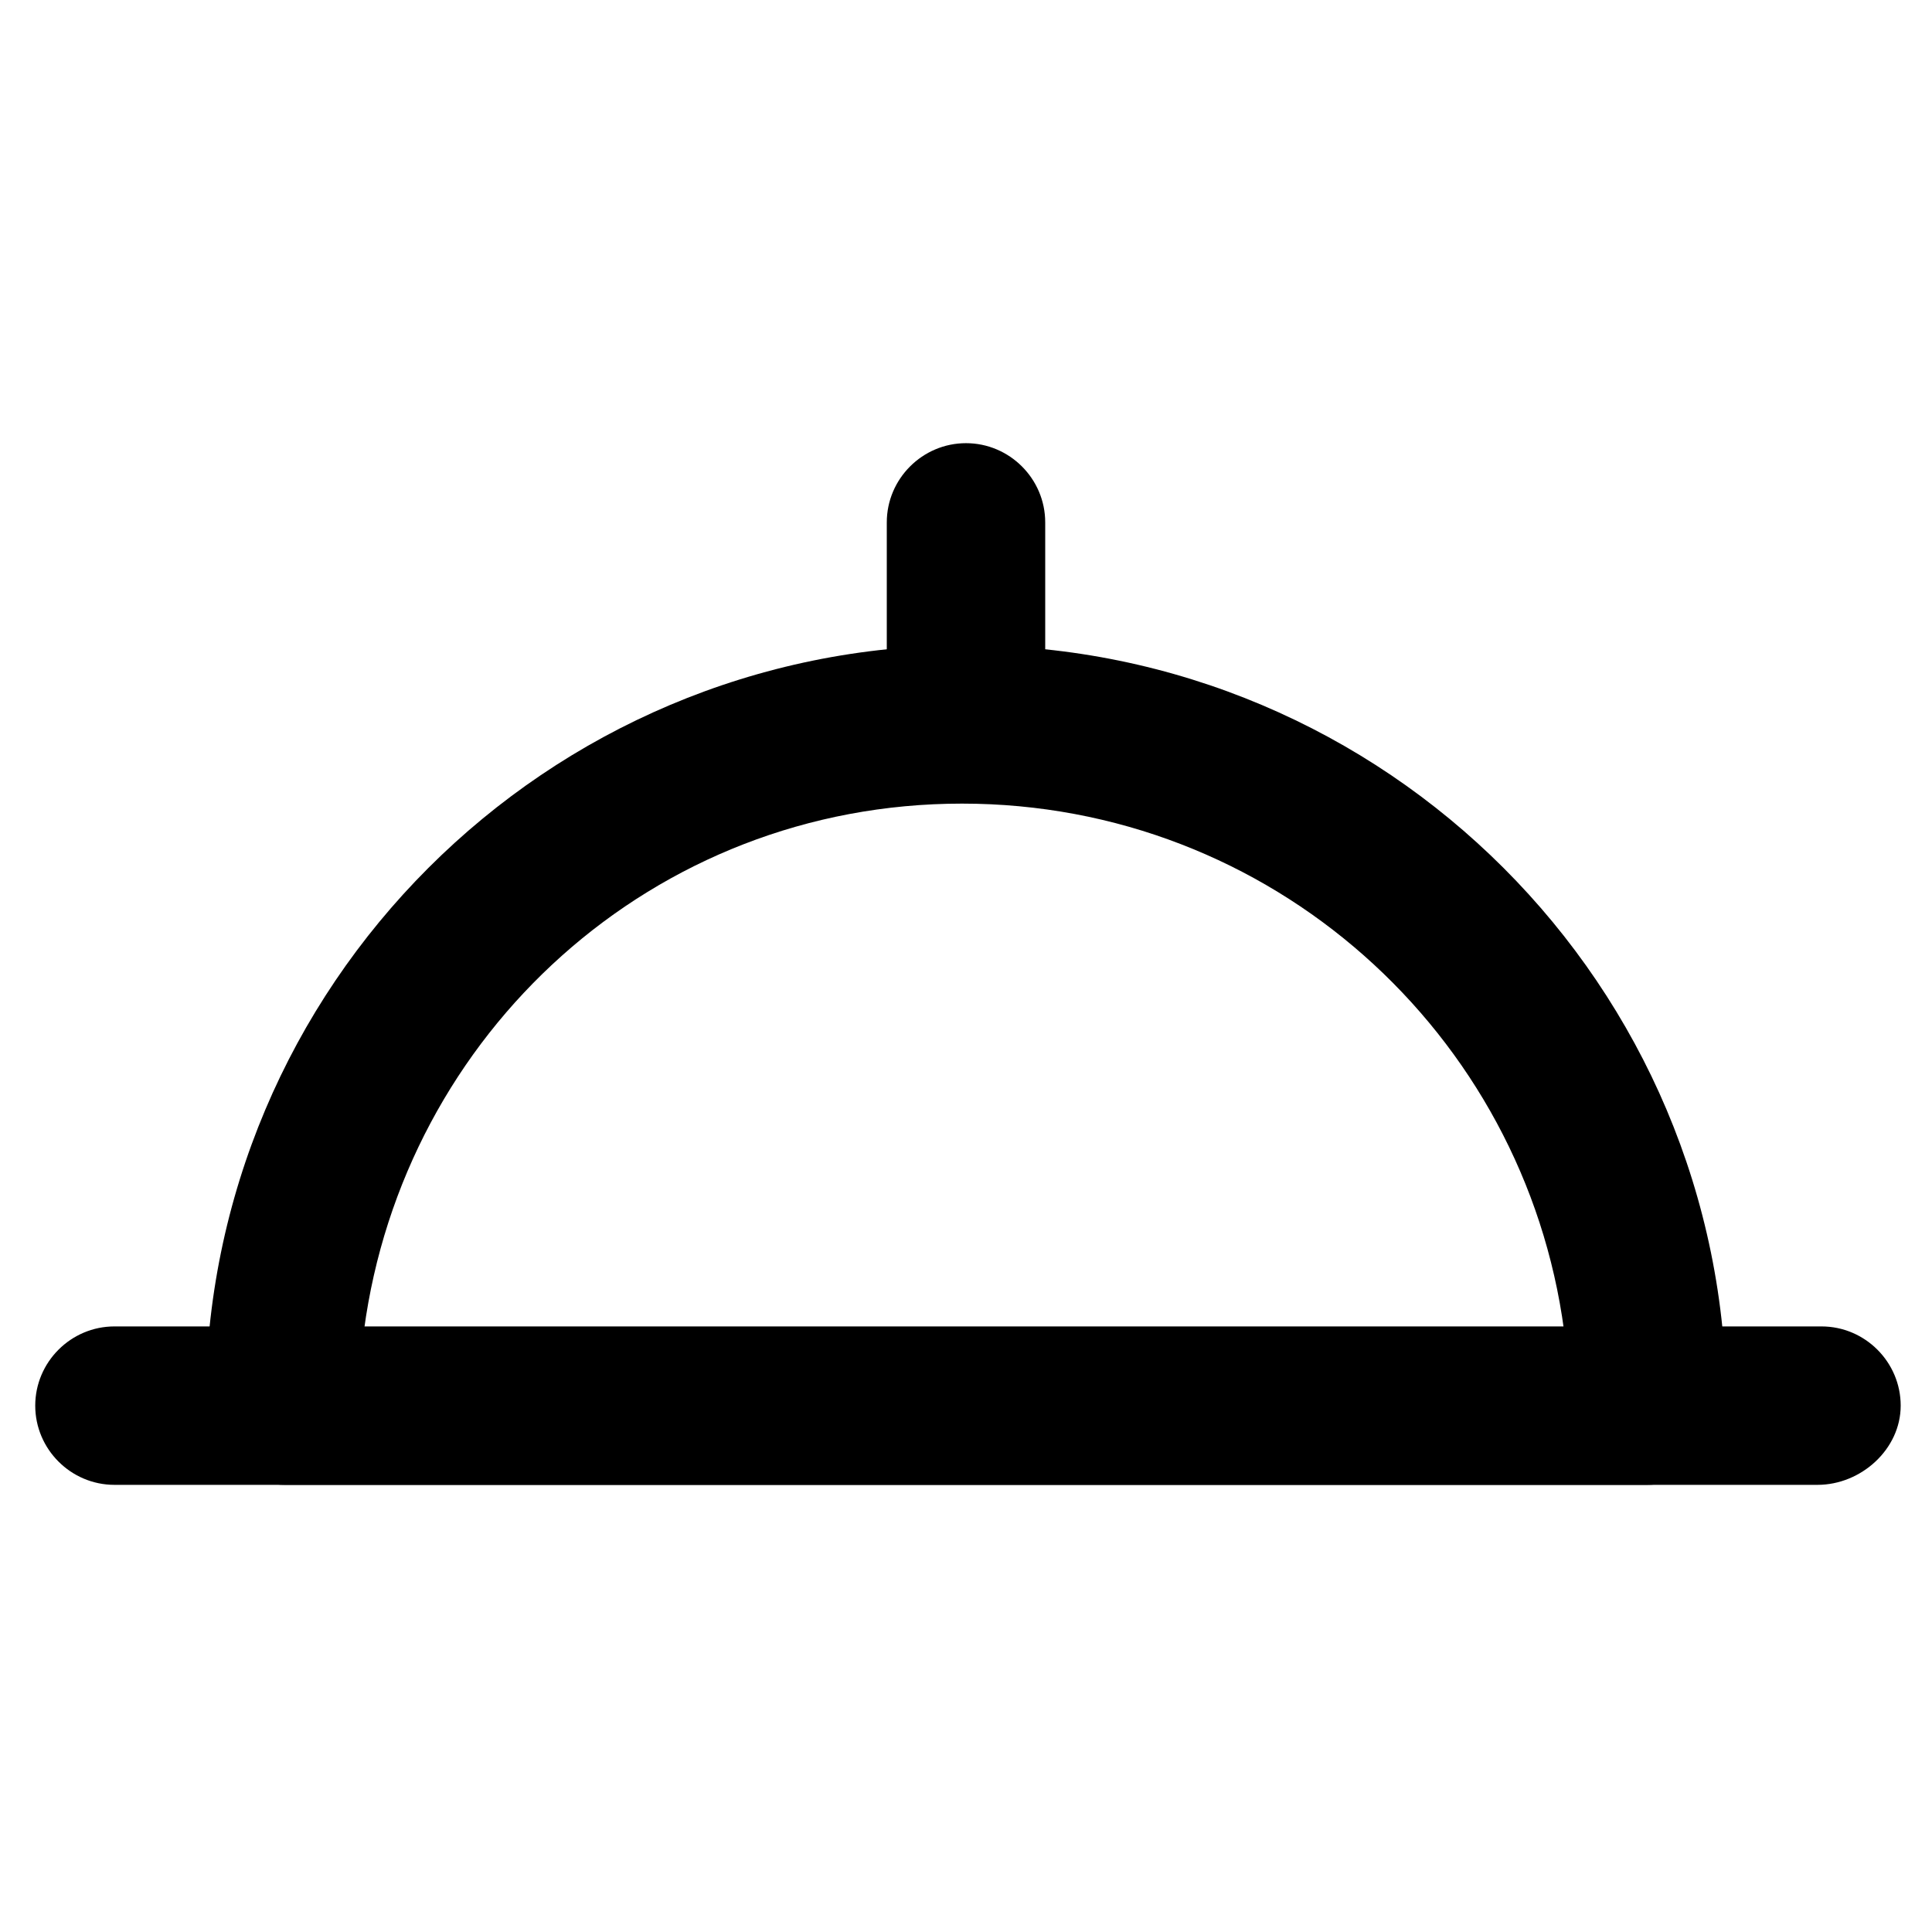
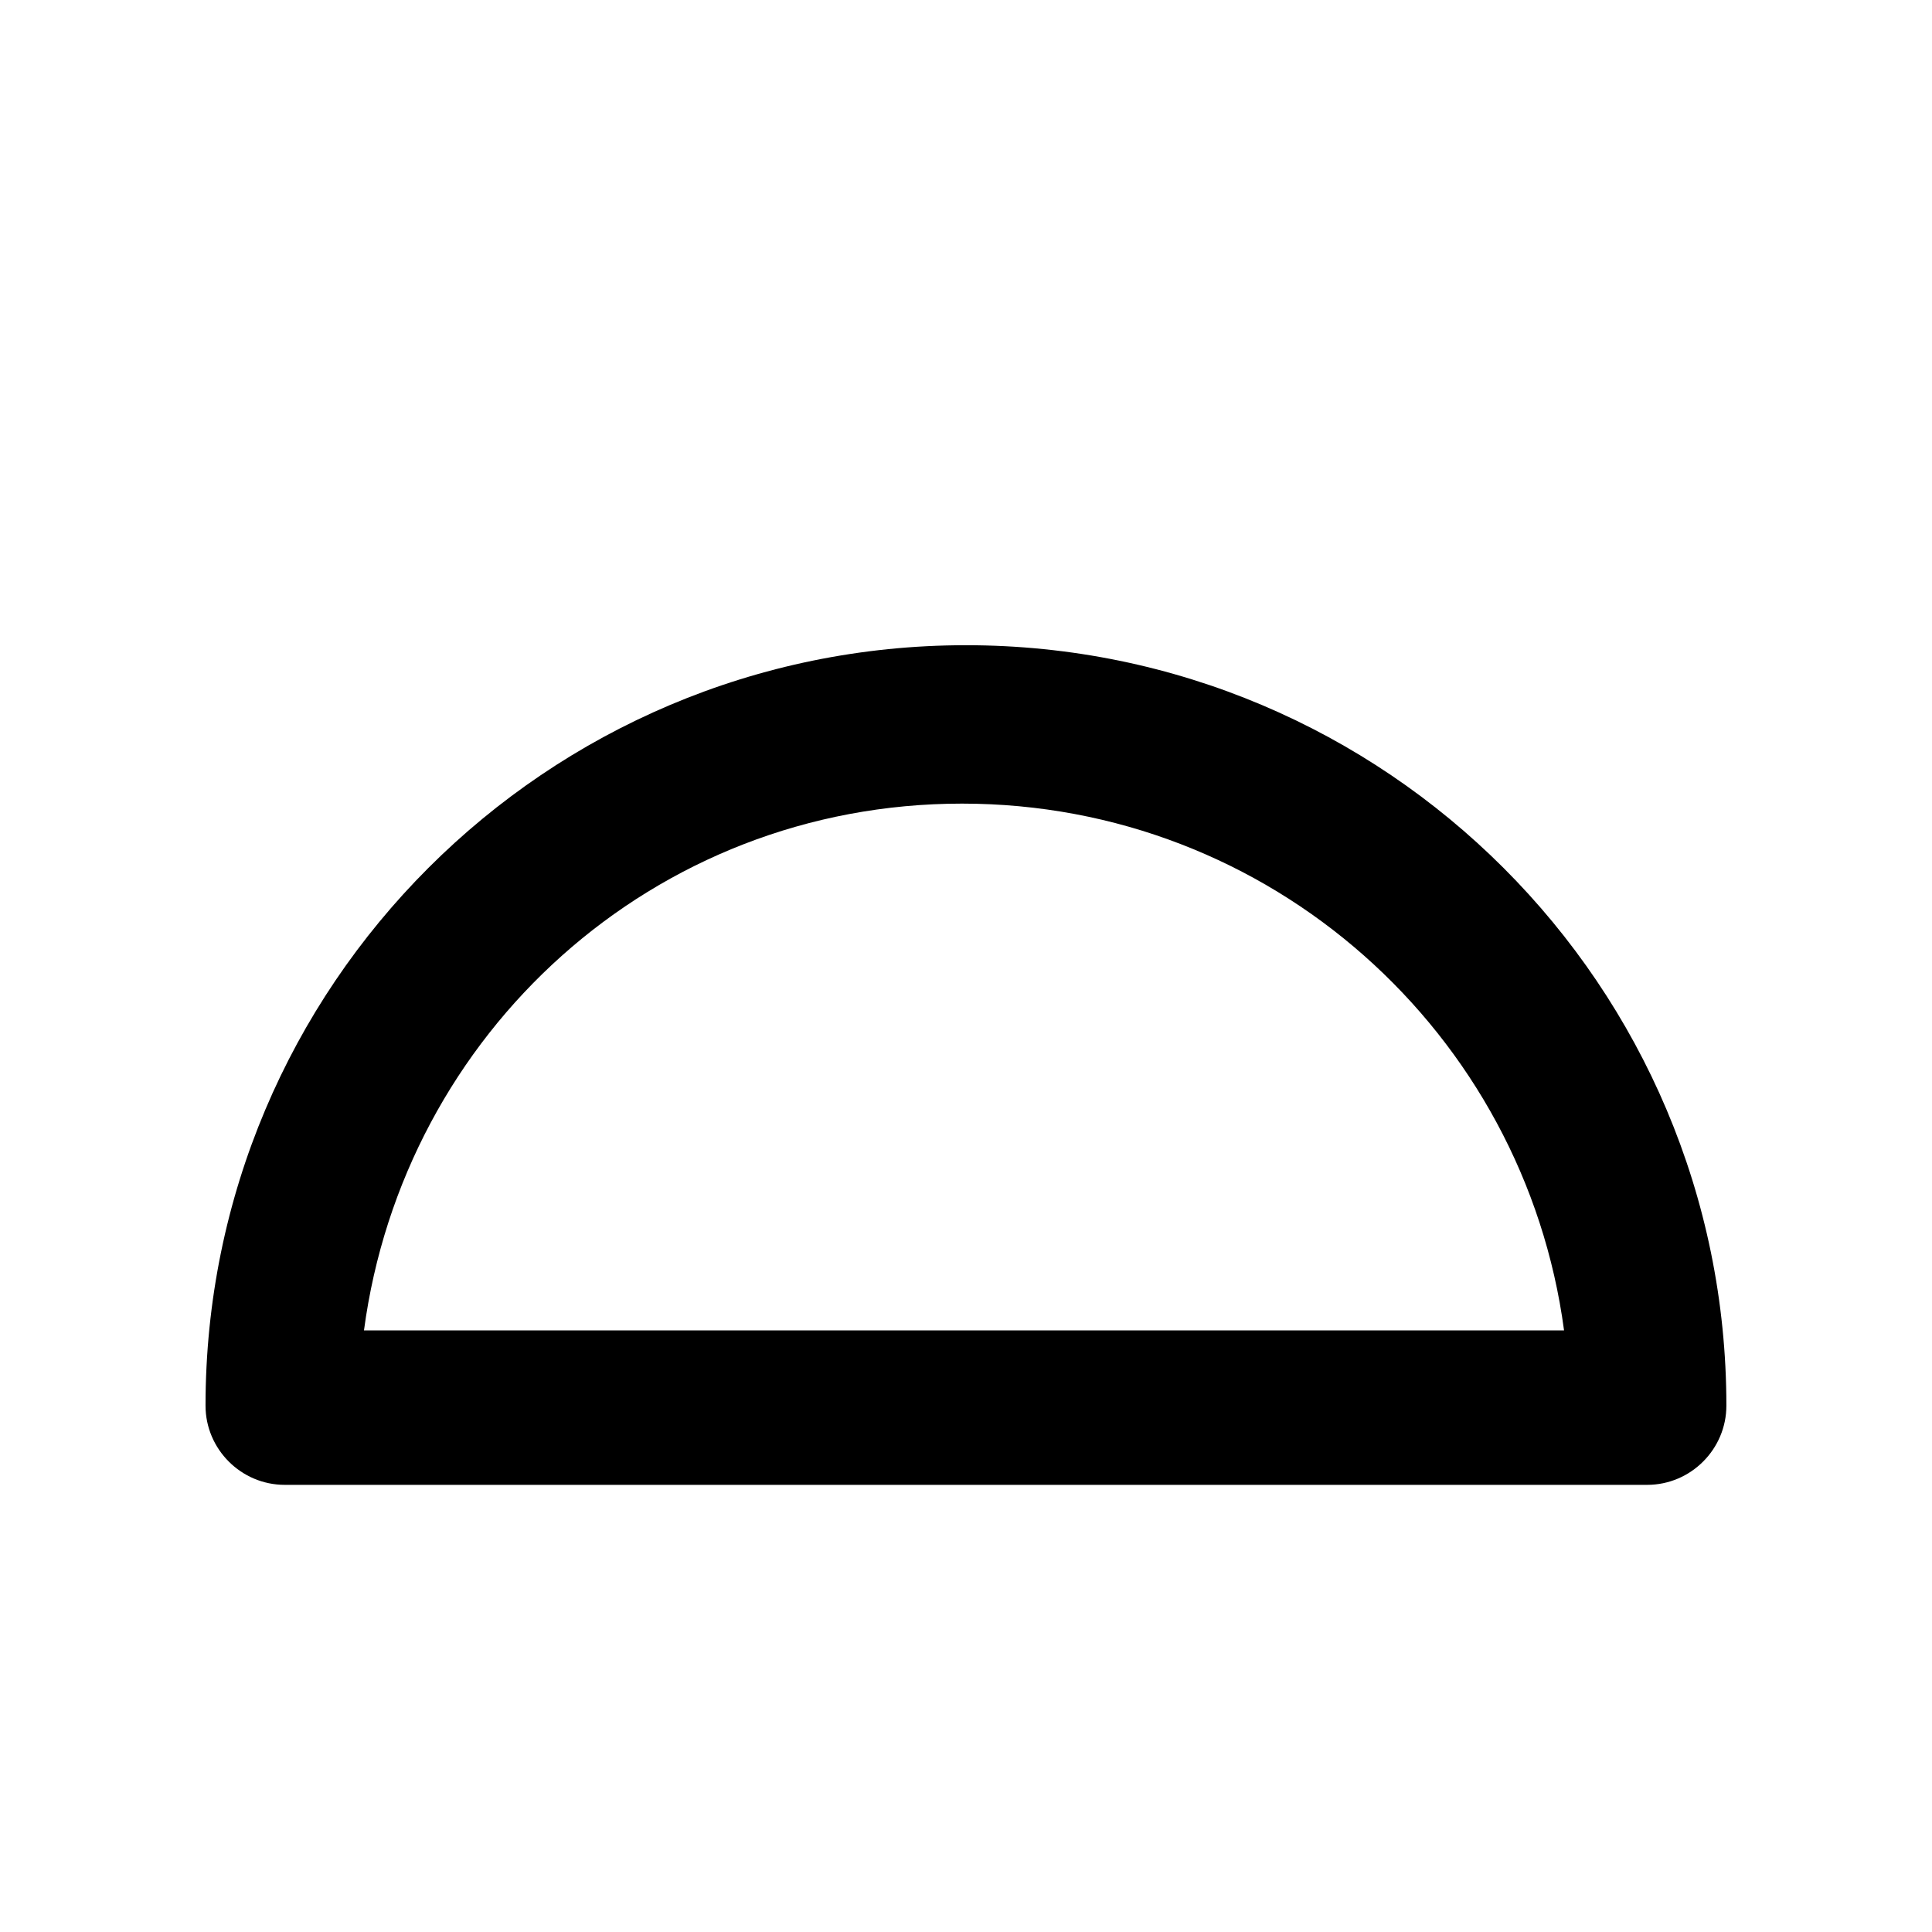
<svg xmlns="http://www.w3.org/2000/svg" fill="#000000" width="800px" height="800px" version="1.1" viewBox="144 144 512 512">
  <g>
    <path d="m580.53 537.5h-361.07c-11.547 0-20.992-9.445-20.992-20.992 0-111.26 90.266-201.52 201.52-201.52 111.26 0 201.52 90.266 201.52 201.52 0.004 11.547-9.445 20.992-20.988 20.992zm-340.07-40.934h318.03c-10.496-78.719-77.672-139.6-159.54-139.6-81.871 0-148 60.875-158.49 139.6z" />
-     <path d="m400 355.91c-11.547 0-20.992-9.445-20.992-20.992v-52.48c0-11.547 9.445-20.992 20.992-20.992s20.992 9.445 20.992 20.992v52.48c0 12.598-9.449 20.992-20.992 20.992z" />
-     <path d="m625.66 537.5h-451.33c-11.547 0-20.992-9.445-20.992-20.992s9.445-20.992 20.992-20.992h452.38c11.547 0 20.992 9.445 20.992 20.992s-10.496 20.992-22.039 20.992z" />
  </g>
</svg>